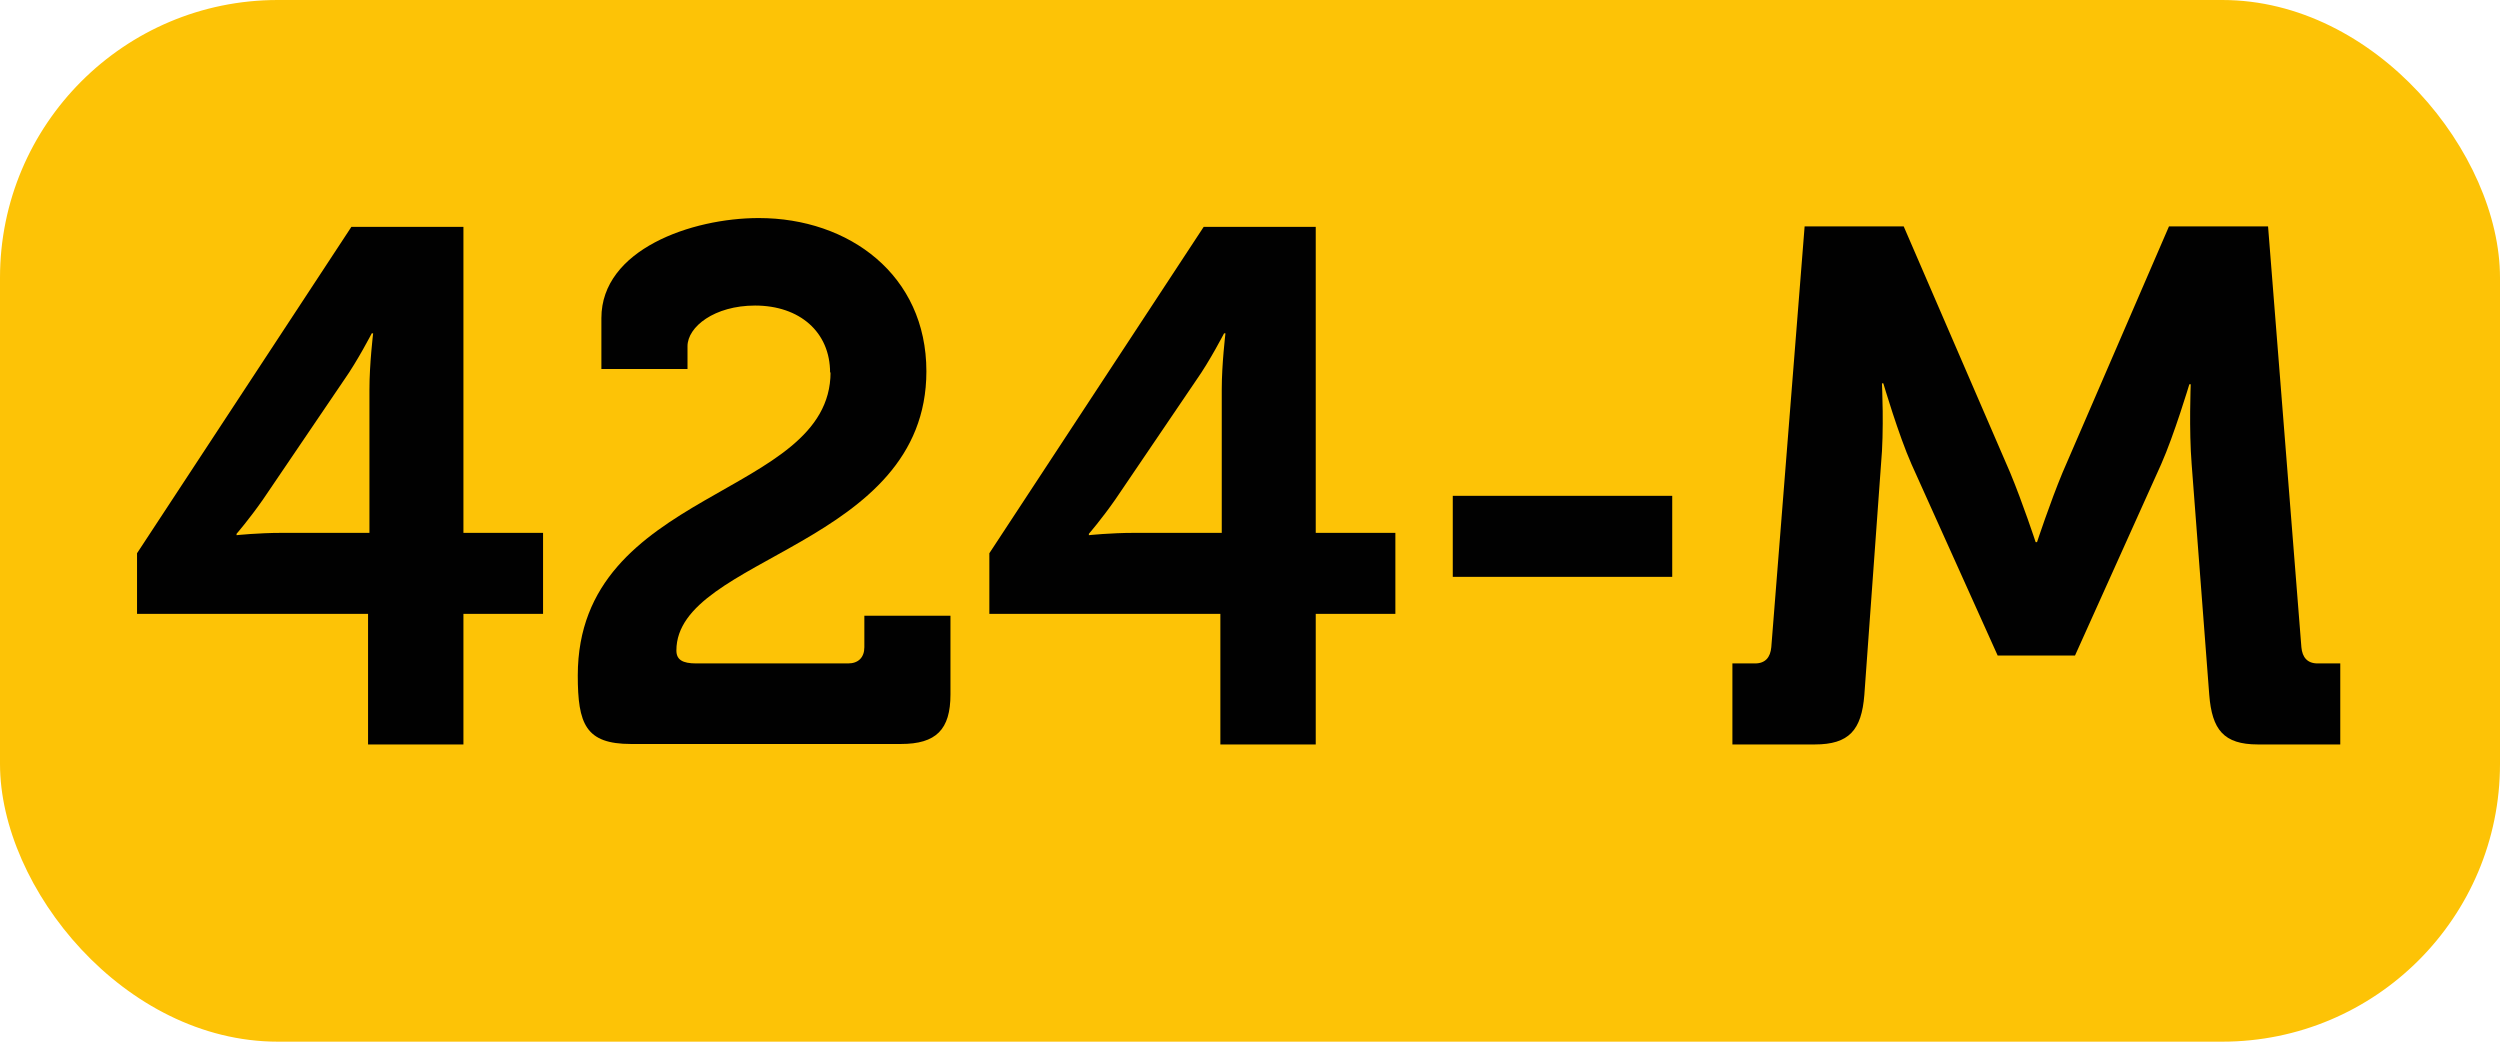
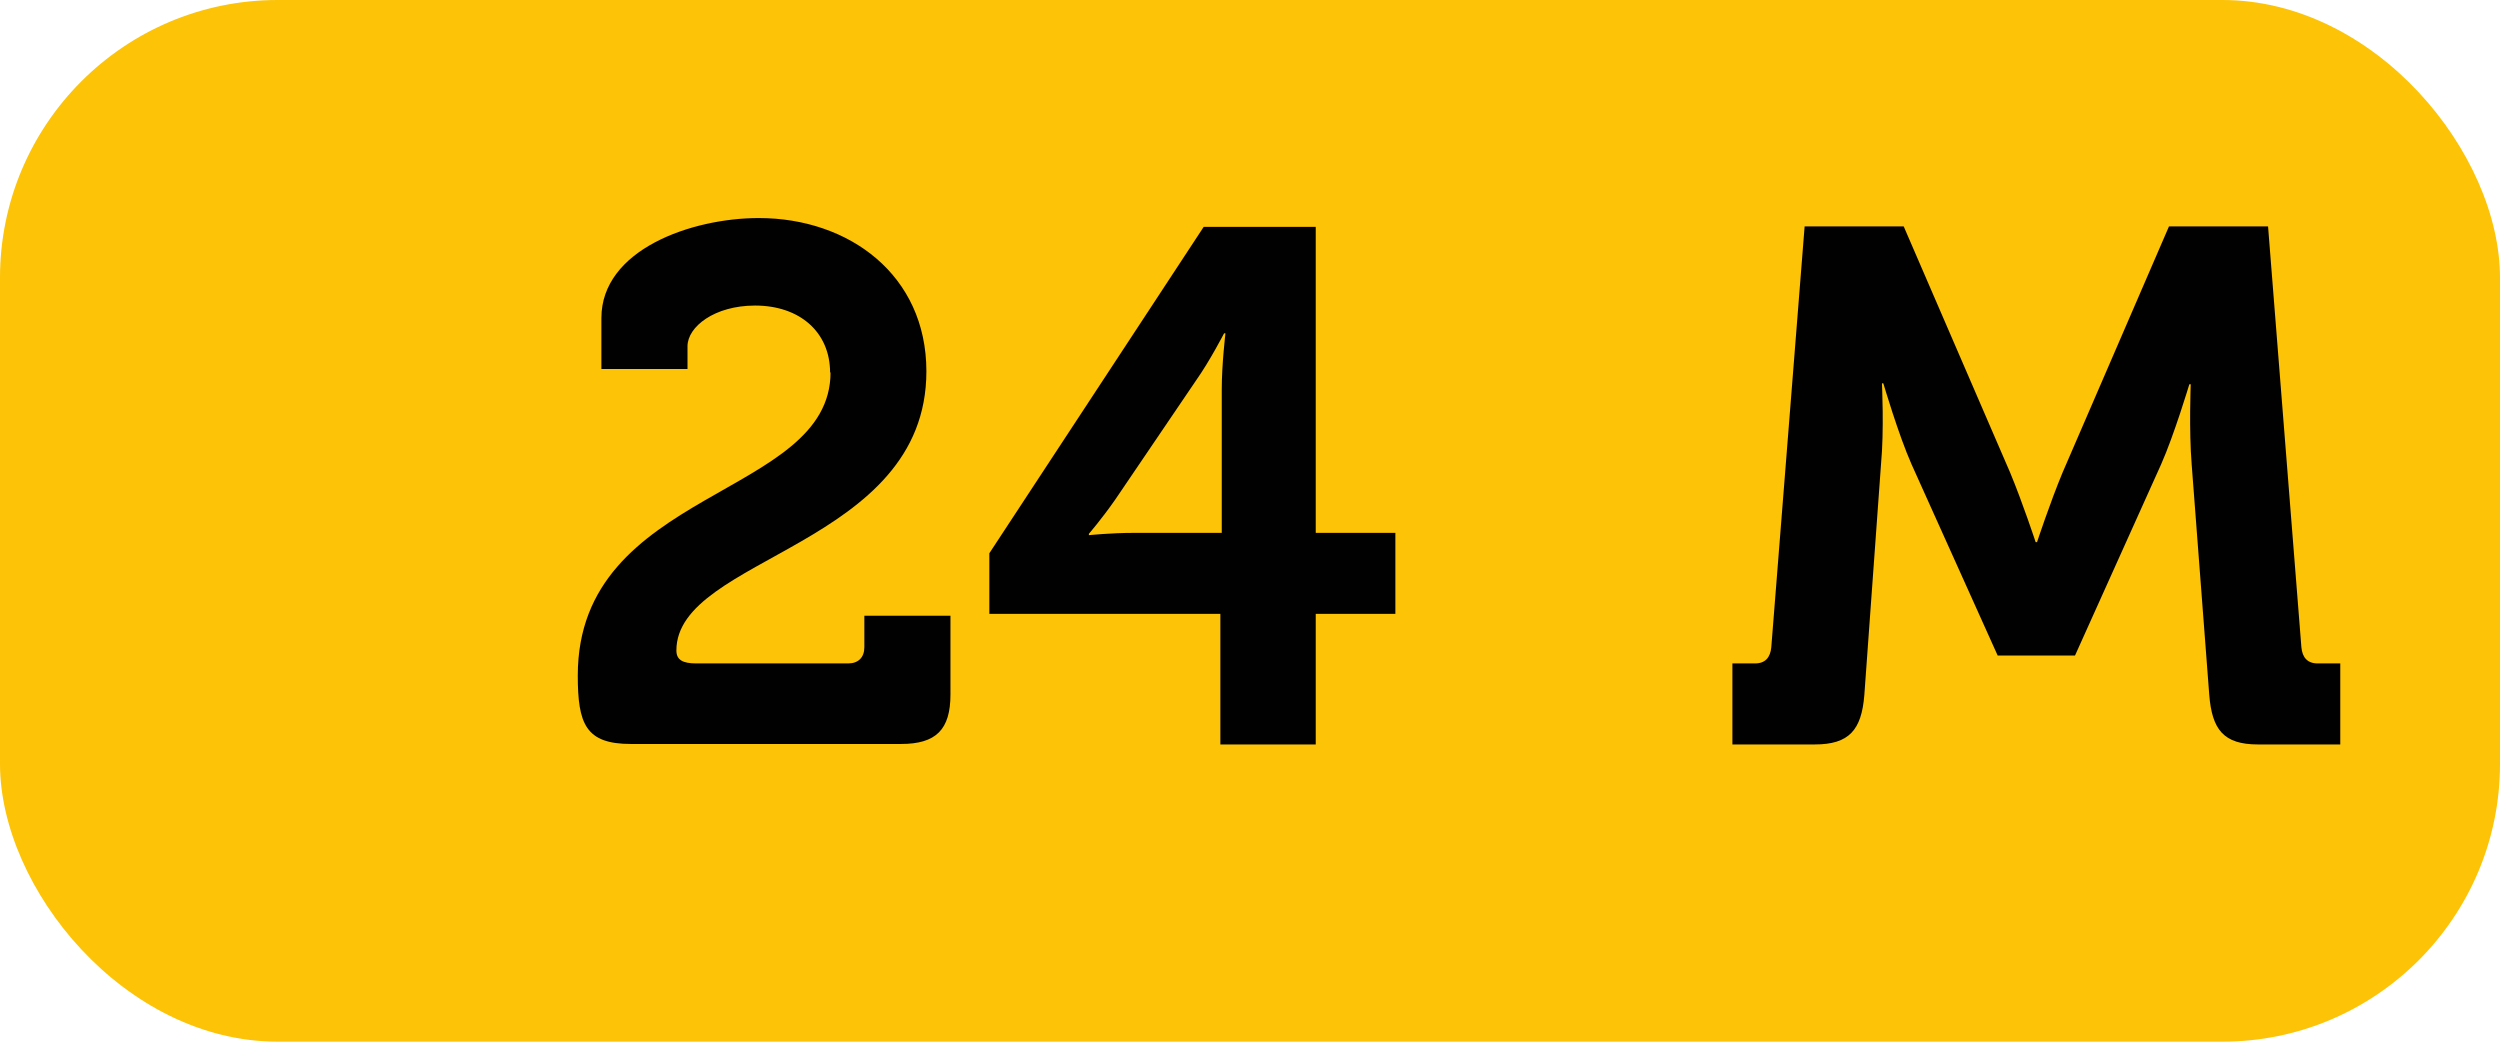
<svg xmlns="http://www.w3.org/2000/svg" id="Calque_1" data-name="Calque 1" viewBox="0 0 54 22.5">
  <rect width="54" height="22.5" rx="6" ry="6" style="fill: #fdc306;" />
-   <path d="M2.96,11.95L7.59,4.9h2.42v6.61h1.72v1.75h-1.72v2.82h-2.06v-2.82H2.96v-1.31Zm5.02-3.54c0-.55,.08-1.21,.08-1.21h-.03s-.31,.6-.6,1.01l-1.75,2.58c-.3,.43-.57,.74-.57,.74v.03s.46-.05,.98-.05h1.89v-3.1Z" style="fill: #010101;" />
  <path d="M17.93,8.05c0-.88-.66-1.45-1.62-1.45-.88,0-1.46,.46-1.46,.88v.49h-1.86v-1.1c0-1.48,1.95-2.16,3.4-2.16,1.95,0,3.62,1.23,3.62,3.31,0,3.78-5.4,4-5.4,6.03,0,.2,.13,.28,.43,.28h3.28c.22,0,.35-.13,.35-.35v-.68h1.86v1.7c0,.76-.31,1.07-1.07,1.07h-5.83c-.98,0-1.15-.43-1.15-1.48,0-4.05,5.46-3.83,5.46-6.55Z" style="fill: #010101;" />
  <path d="M21.37,11.95l4.63-7.05h2.42v6.61h1.72v1.75h-1.72v2.82h-2.06v-2.82h-4.99v-1.31Zm5.02-3.54c0-.55,.08-1.21,.08-1.21h-.03s-.31,.6-.6,1.01l-1.75,2.58c-.3,.43-.57,.74-.57,.74v.03s.46-.05,.98-.05h1.89v-3.1Z" style="fill: #010101;" />
-   <path d="M31.38,10.71h4.74v1.75h-4.74v-1.75Z" style="fill: #010101;" />
  <path d="M37.42,14.33h.49c.22,0,.33-.13,.35-.35l.72-9.09h2.14l2.3,5.32c.27,.65,.55,1.5,.55,1.5h.03s.28-.85,.55-1.5l2.3-5.32h2.14l.72,9.09c.02,.22,.13,.35,.35,.35h.49v1.75h-1.78c-.74,0-.99-.32-1.05-1.07l-.38-4.98c-.06-.74-.02-1.73-.02-1.73h-.03s-.33,1.1-.61,1.73l-1.86,4.13h-1.67l-1.86-4.13c-.28-.63-.61-1.75-.61-1.75h-.03s.05,1.01-.02,1.75l-.36,4.98c-.06,.76-.33,1.07-1.07,1.07h-1.78v-1.75Z" style="fill: #010101;" />
</svg>